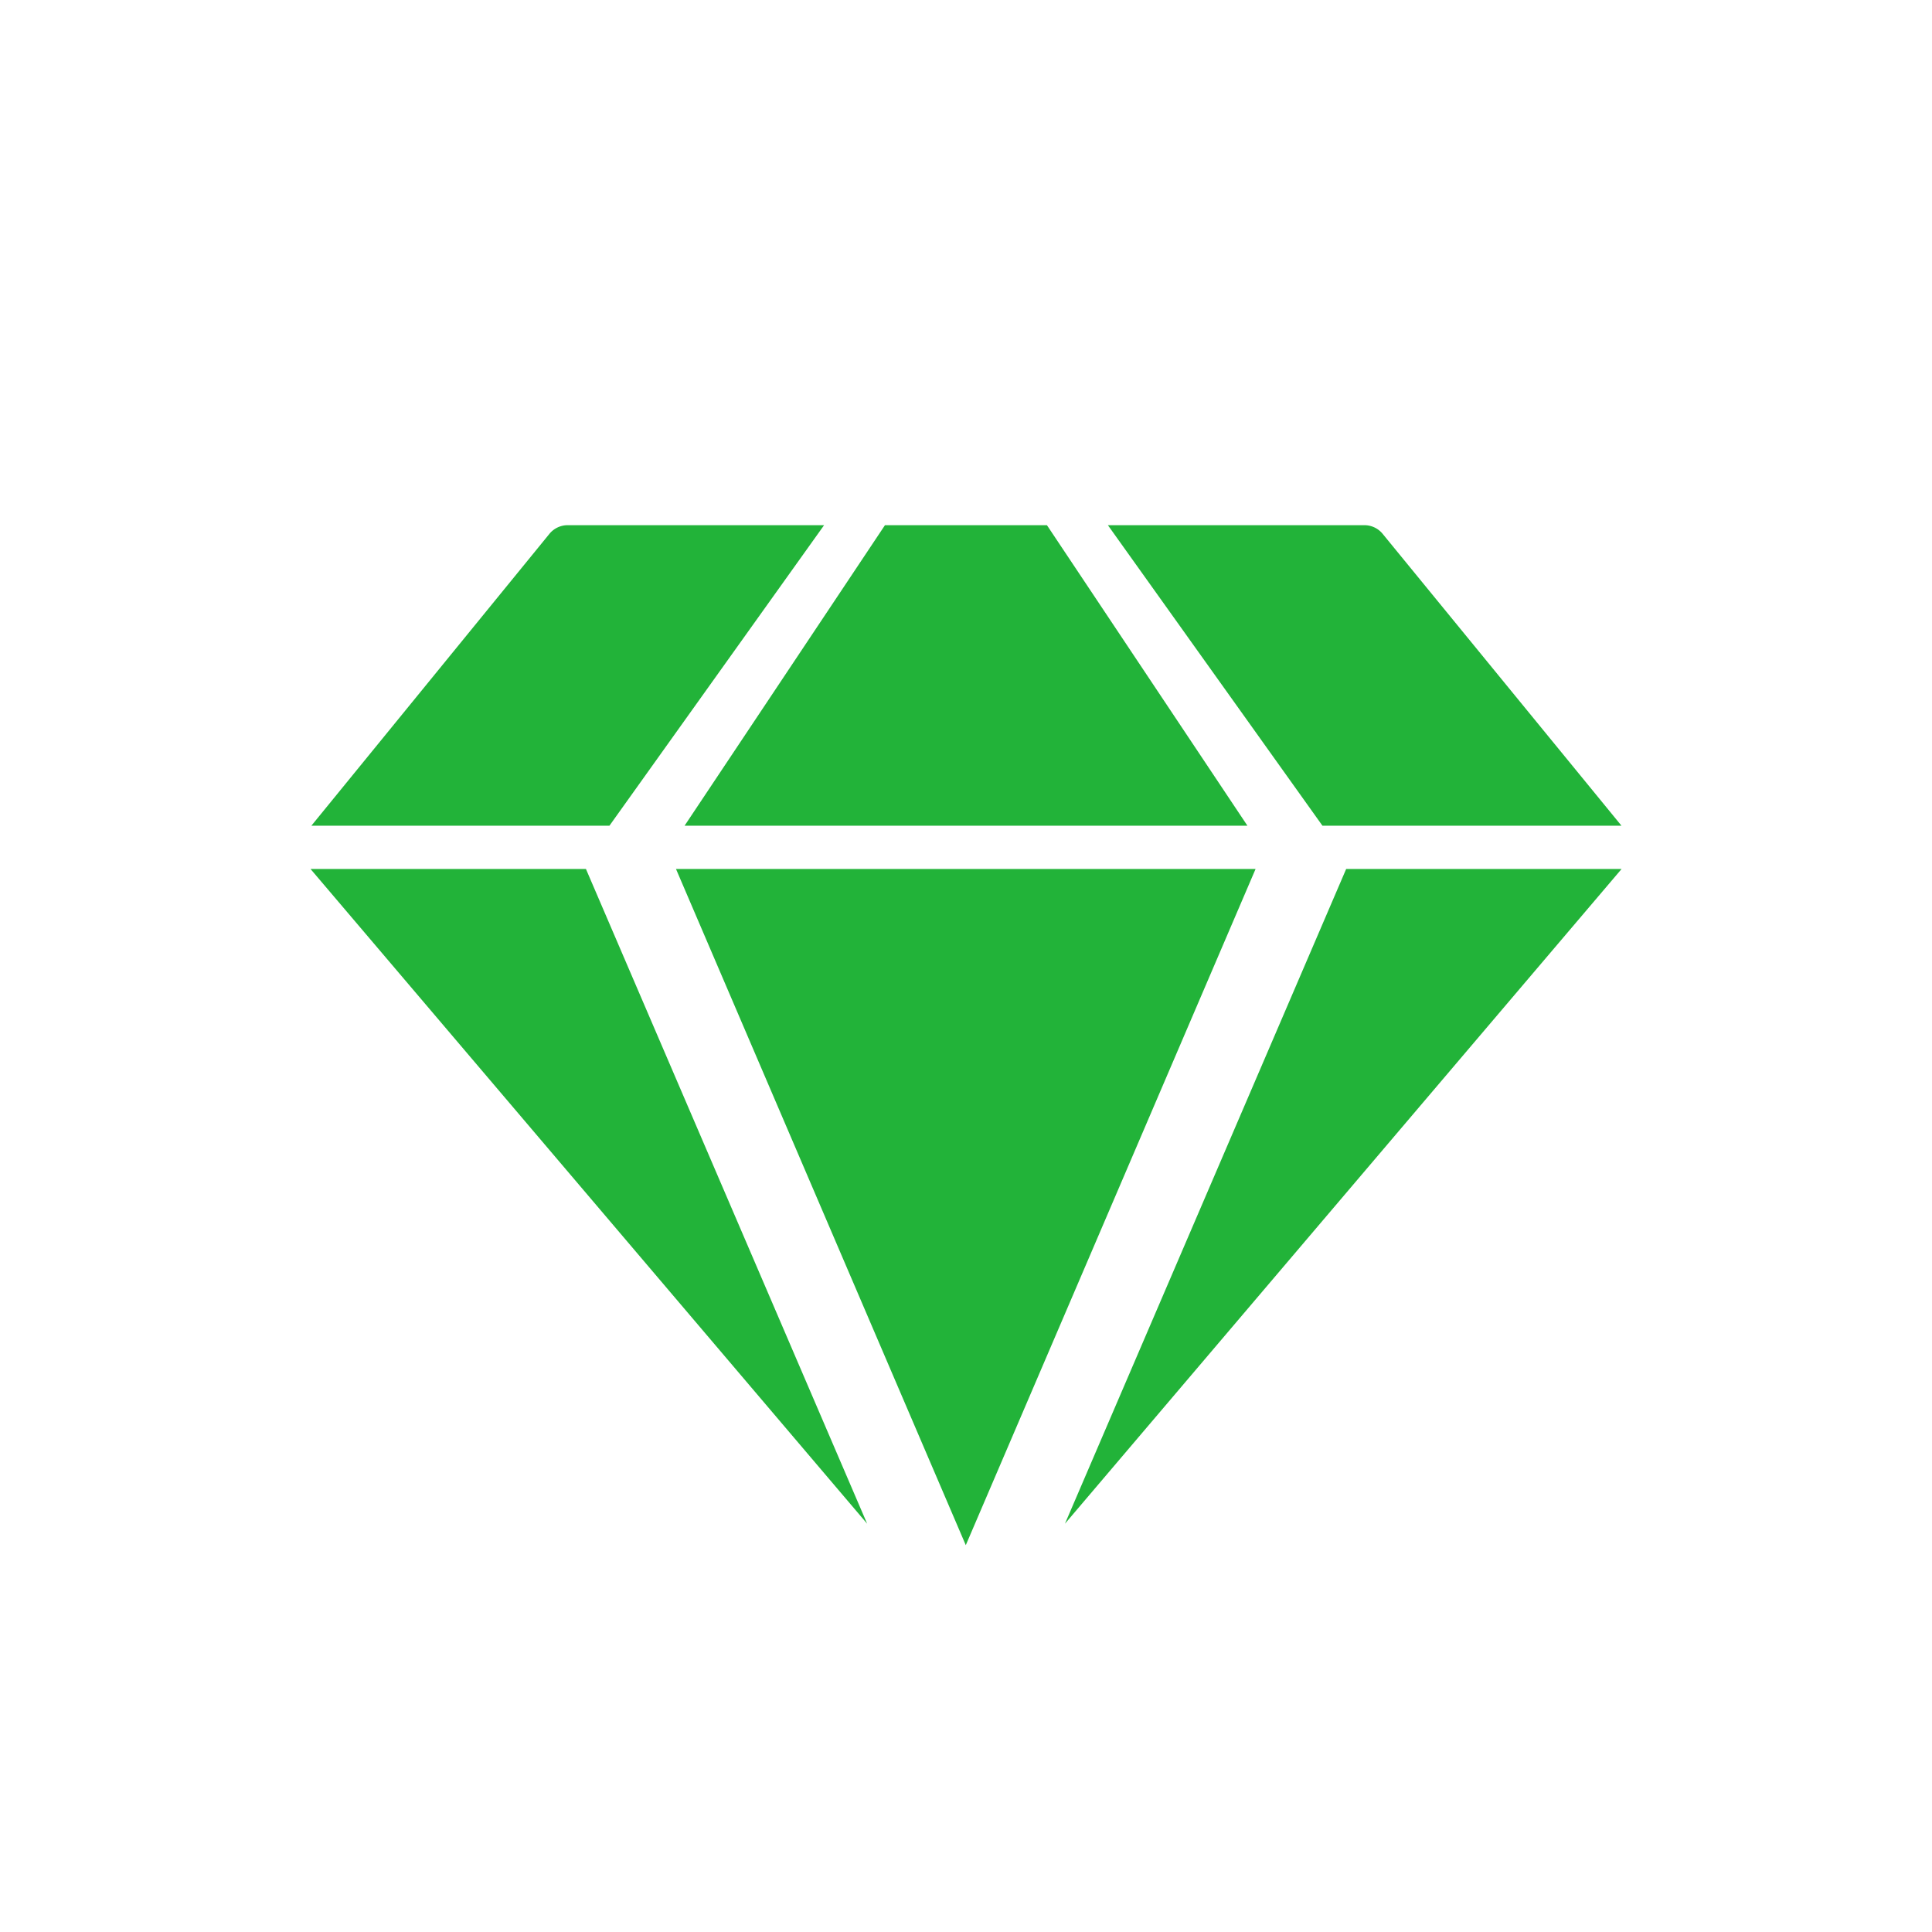
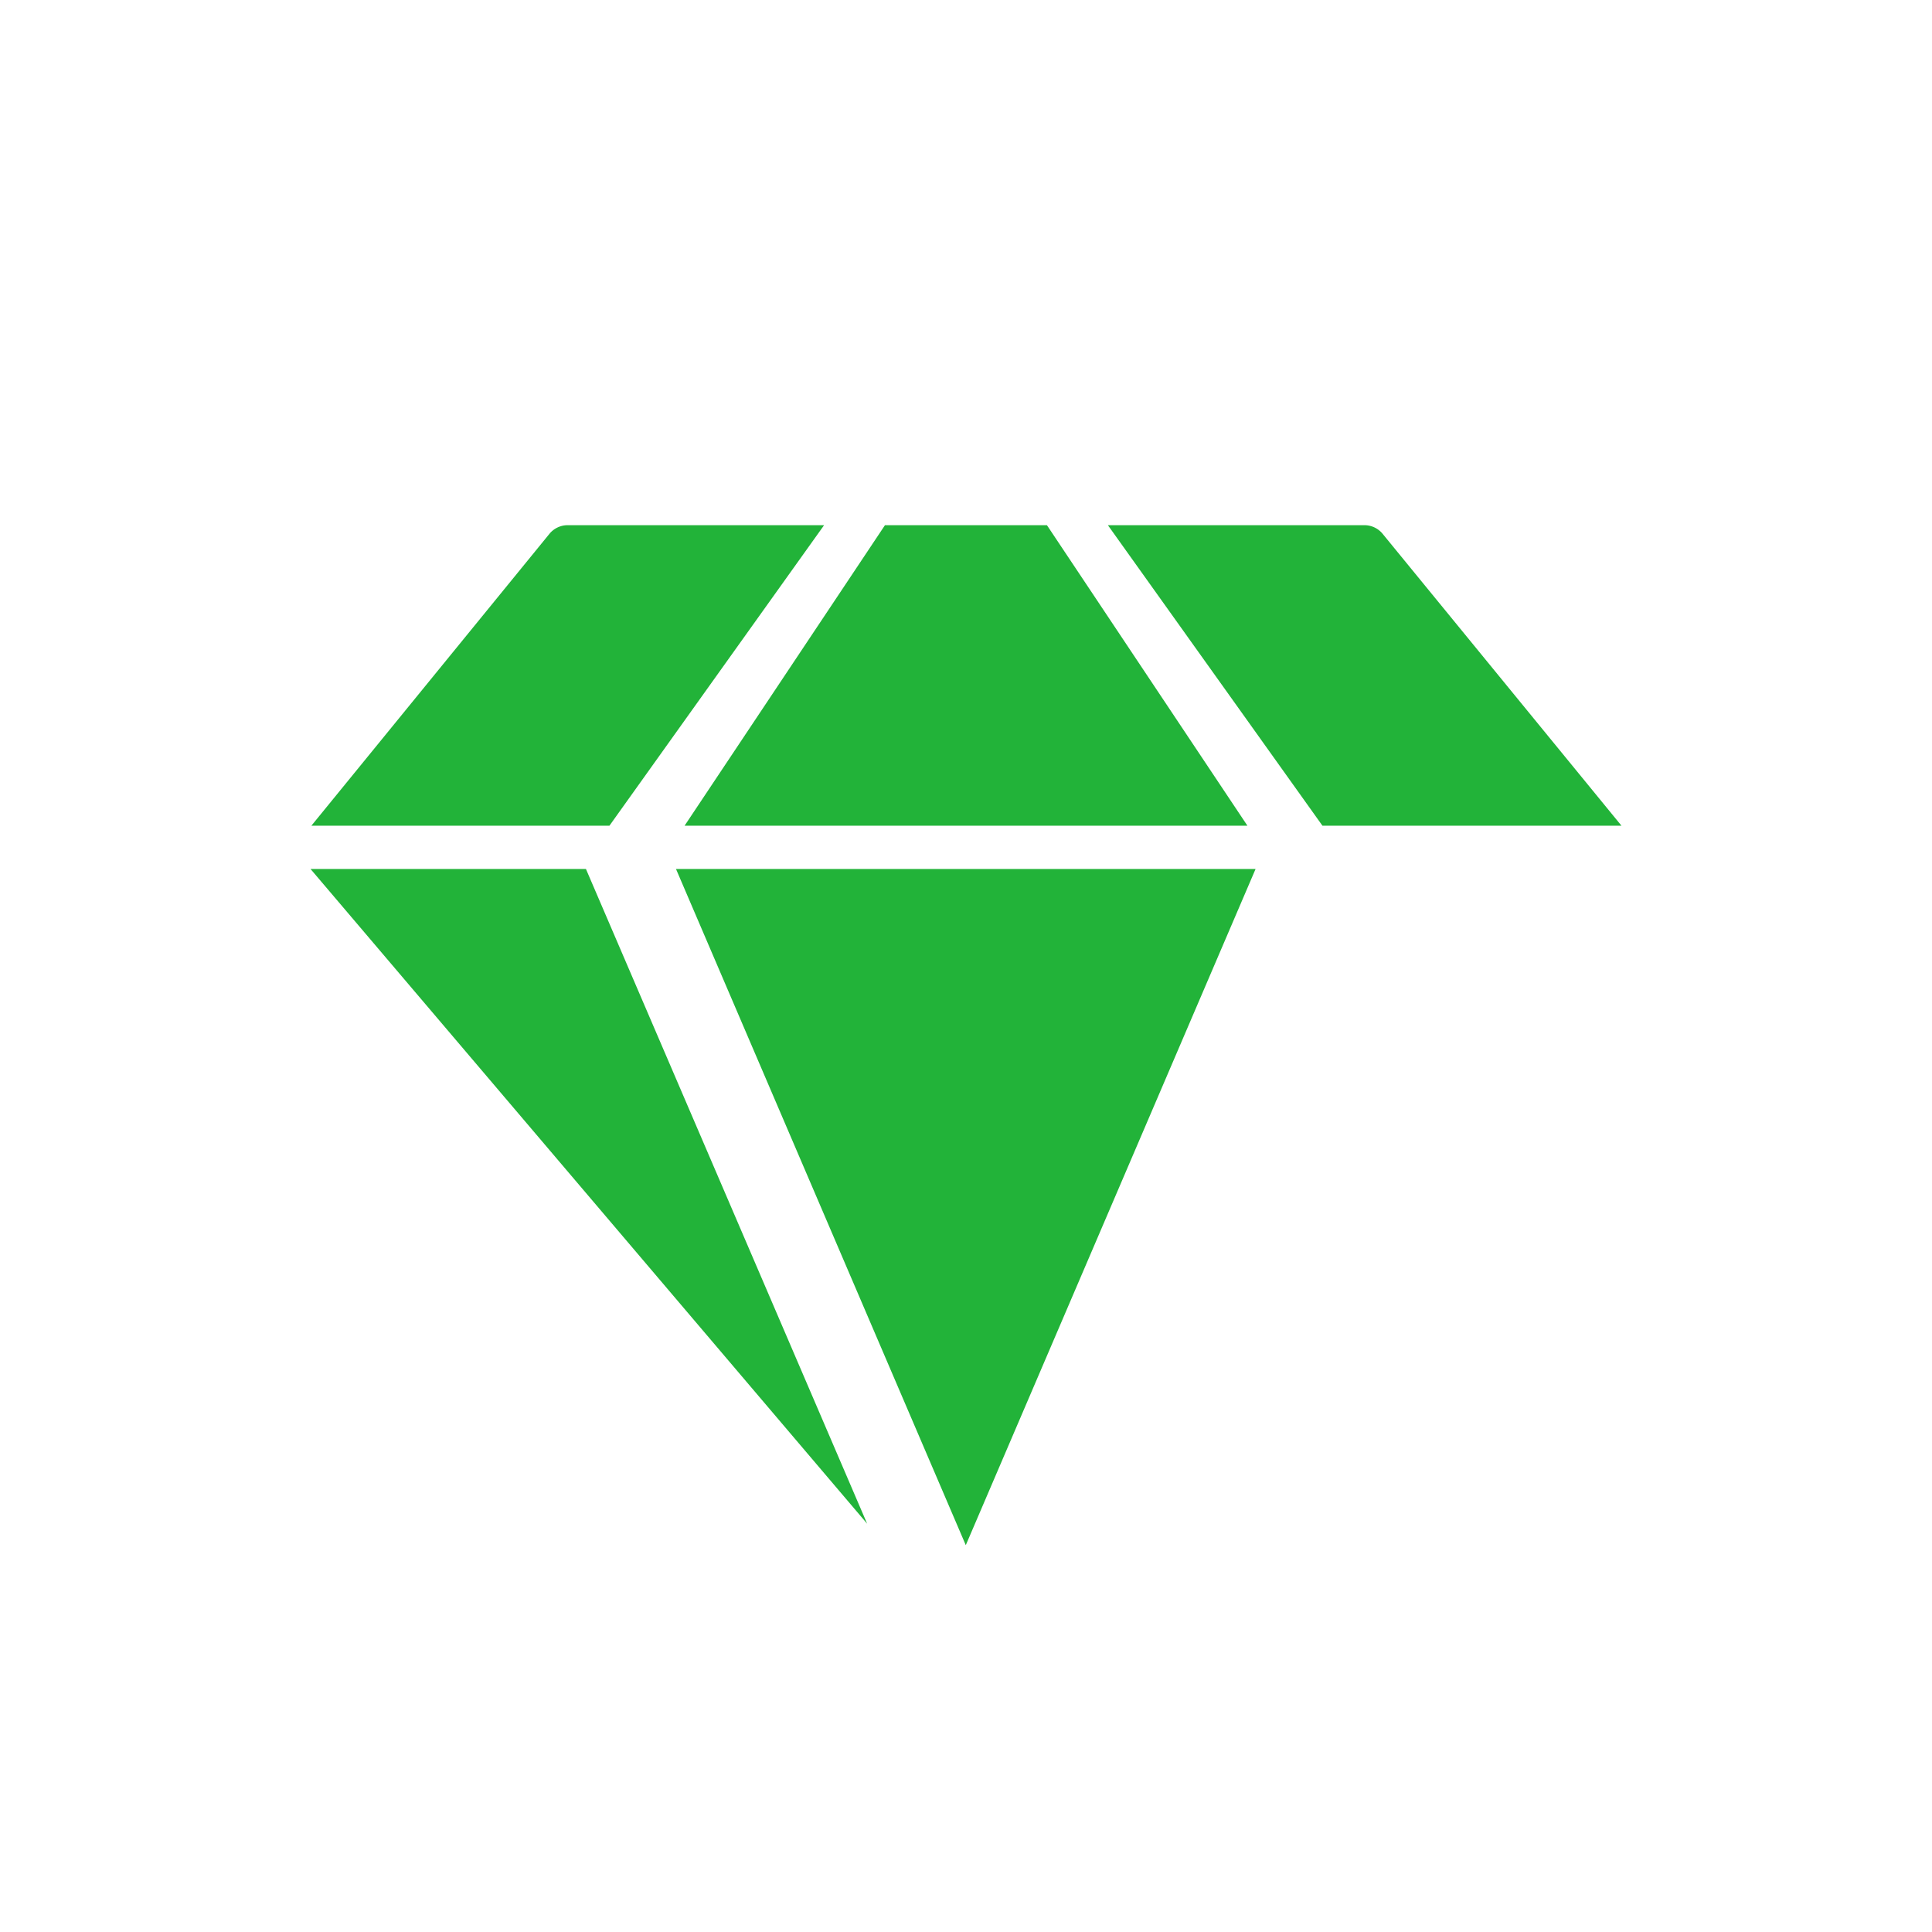
<svg xmlns="http://www.w3.org/2000/svg" id="Try_10web_pro_icon" data-name="Try 10web pro_icon" width="18" height="18" viewBox="0 0 18 18">
-   <rect id="Rectangle_49337" data-name="Rectangle 49337" width="18" height="18" fill="none" />
  <g id="Group_96022" data-name="Group 96022" transform="translate(2.893 4.893)">
    <path id="Path_170301" data-name="Path 170301" d="M8.686,34.1,6.066,28H3.5Z" transform="translate(-3.5 -24.797)" fill="#22b339" />
    <path id="Path_170302" data-name="Path 170302" d="M24.144,14.8,22.276,12H20.767L18.9,14.8Z" transform="translate(-15.415 -12)" fill="#22b339" />
    <path id="Path_170303" data-name="Path 170303" d="M23.9,28H18.5l2.7,6.3Z" transform="translate(-15.095 -24.797)" fill="#22b339" />
-     <path id="Path_170304" data-name="Path 170304" d="M37.21,28l-2.62,6.1L39.776,28Z" transform="translate(-27.561 -24.797)" fill="#22b339" />
    <path id="Path_170305" data-name="Path 170305" d="M6.317,14.8l2-2.8H5.929a.22.22,0,0,0-.169.078L3.54,14.8Zm6.643,0h2.786l-2.229-2.724A.22.22,0,0,0,13.348,12H10.961Z" transform="translate(-3.532 -12)" fill="#22b339" />
  </g>
</svg>